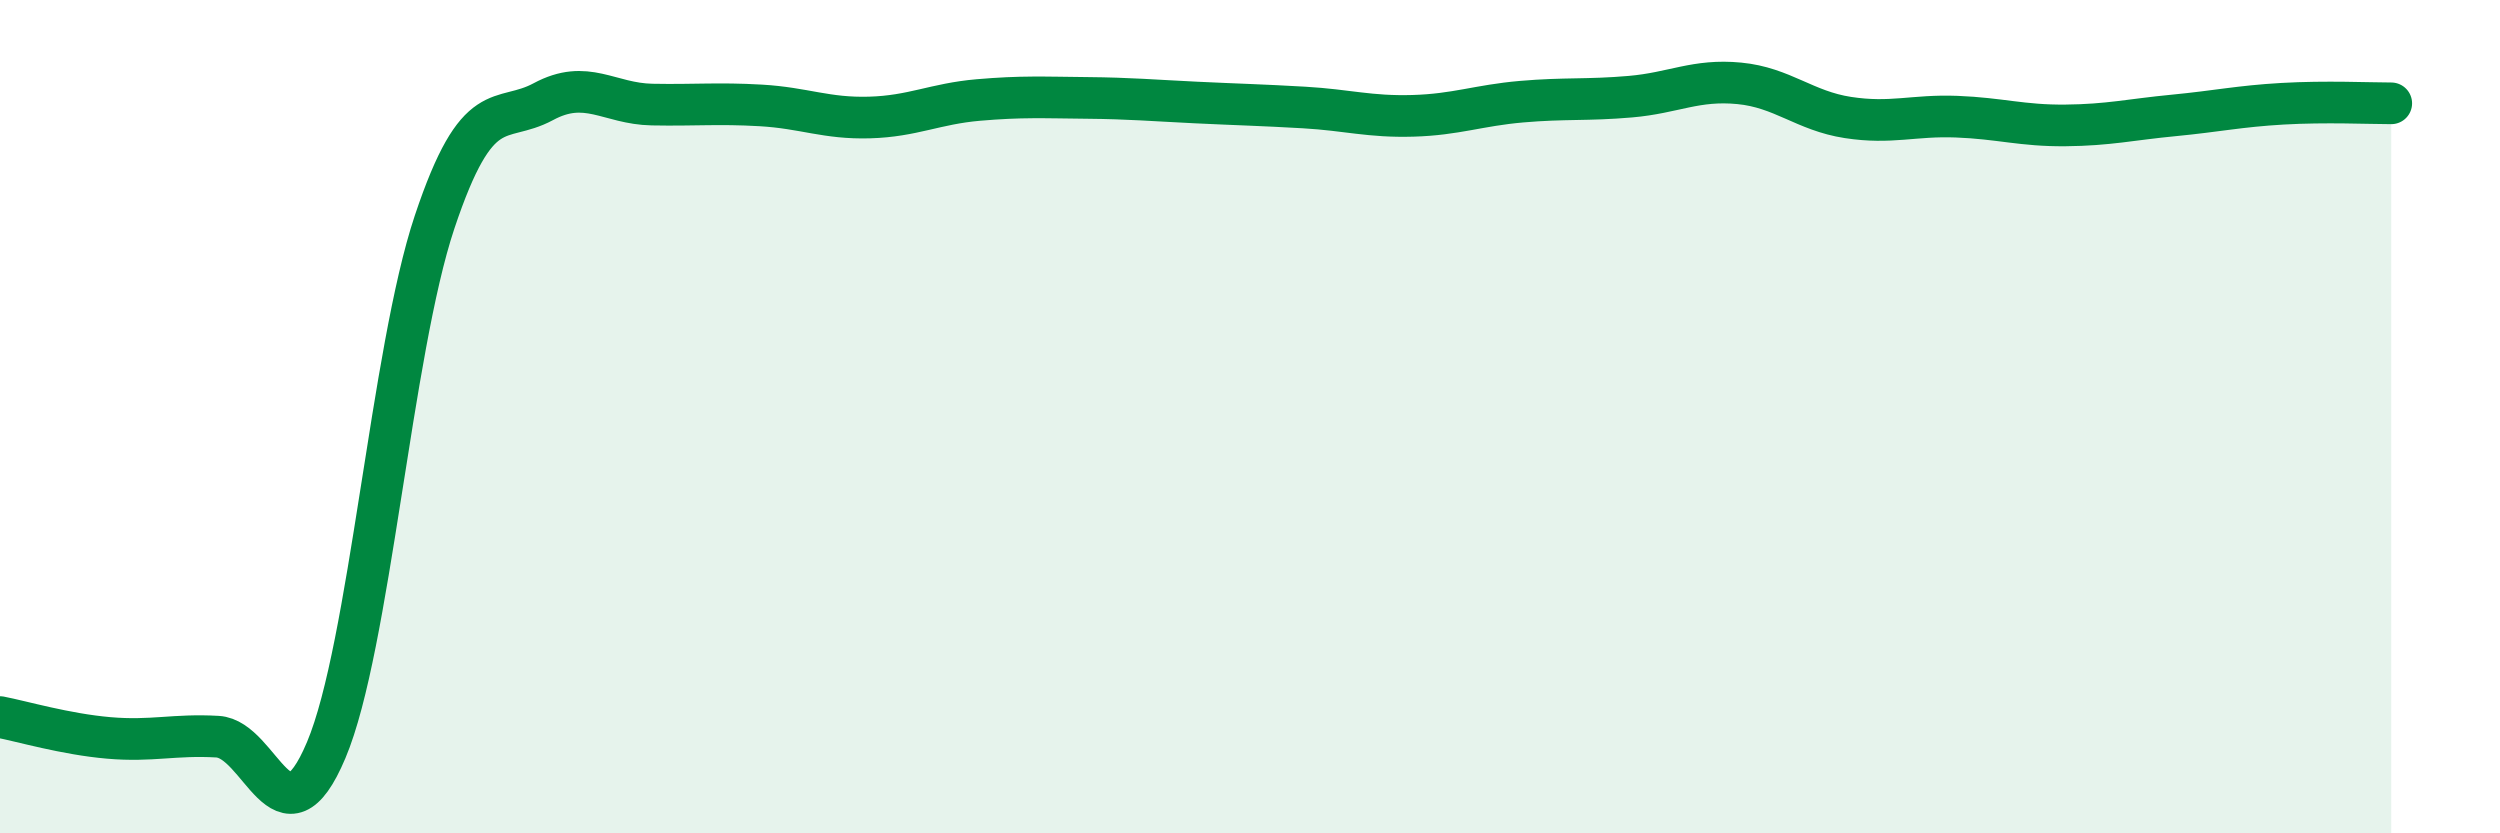
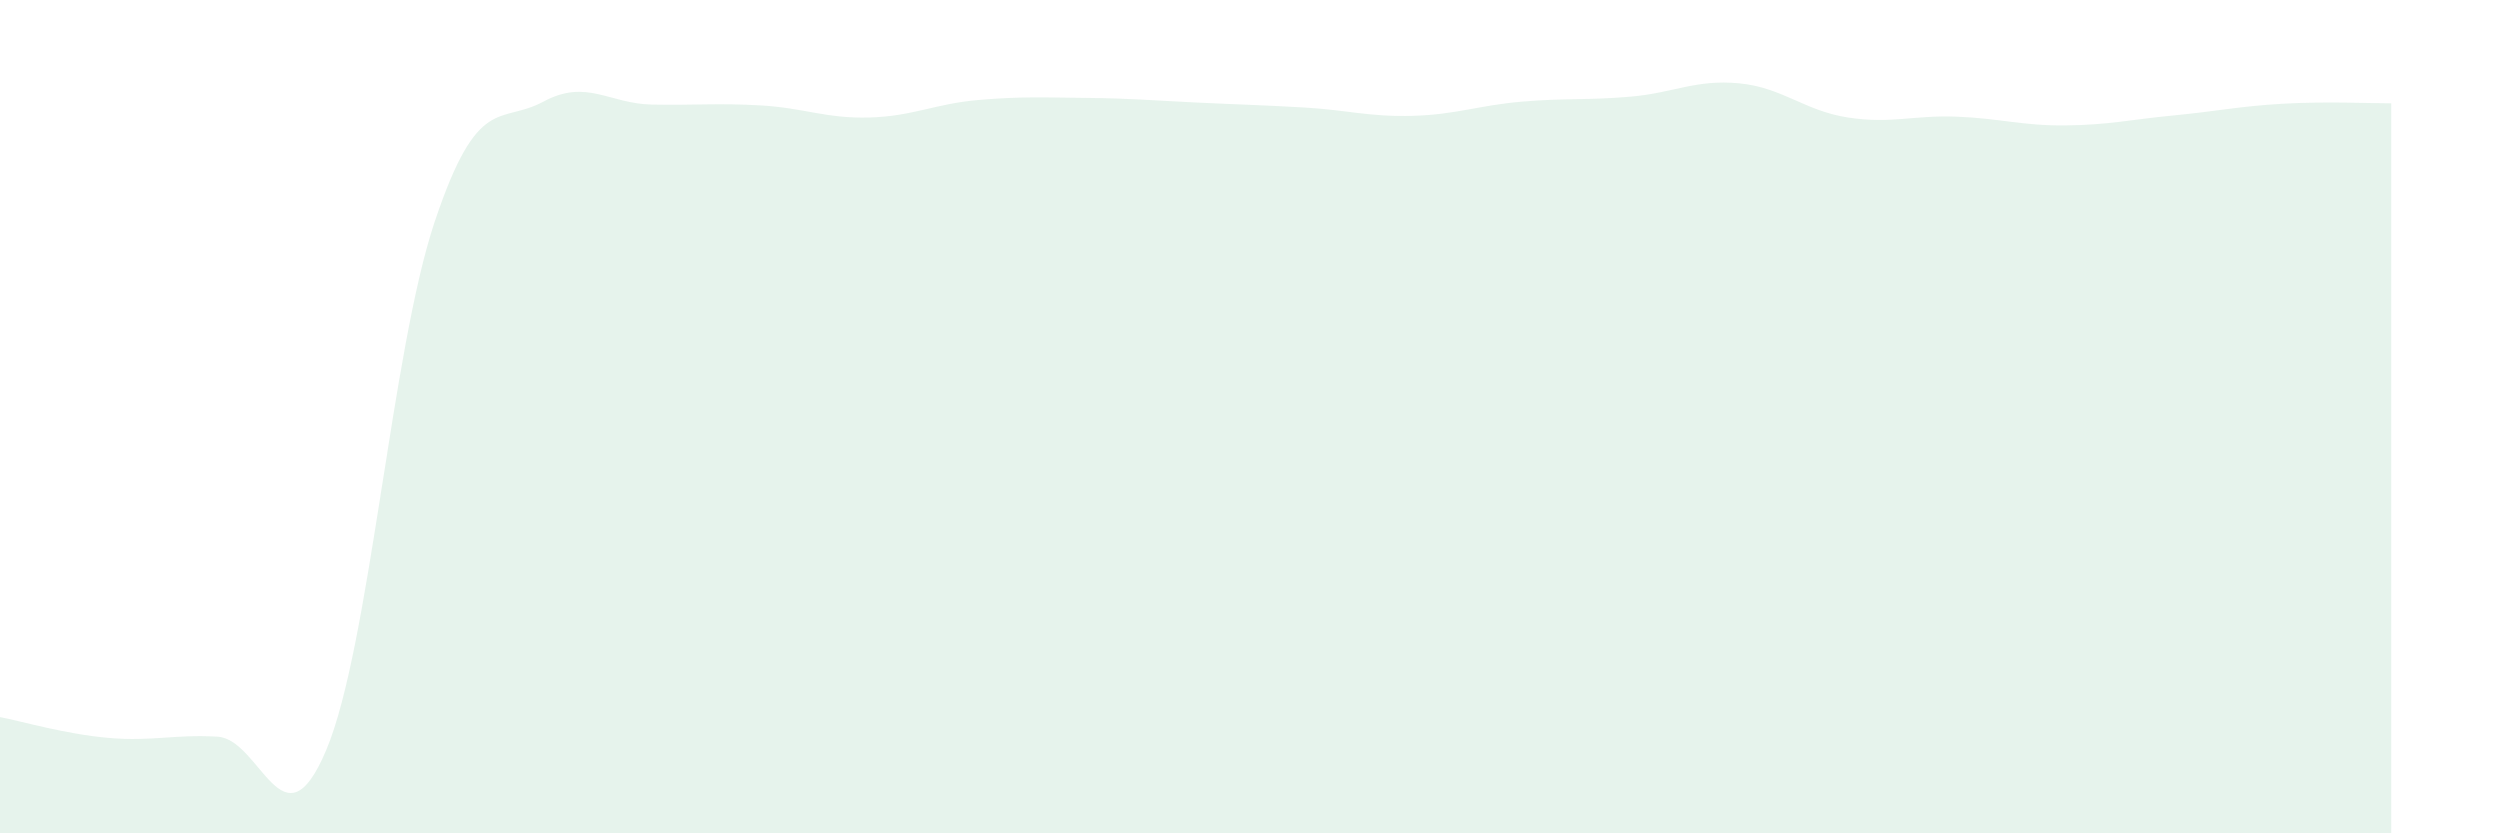
<svg xmlns="http://www.w3.org/2000/svg" width="60" height="20" viewBox="0 0 60 20">
  <path d="M 0,17.21 C 0.52,17.31 1.57,17.62 2.61,17.71 C 3.65,17.8 4.18,17.62 5.22,17.68 C 6.26,17.74 6.79,20.47 7.83,18 C 8.87,15.53 9.39,8.44 10.43,5.33 C 11.47,2.22 12,3 13.04,2.44 C 14.08,1.88 14.61,2.49 15.65,2.51 C 16.69,2.53 17.22,2.47 18.26,2.53 C 19.3,2.59 19.83,2.85 20.87,2.82 C 21.91,2.79 22.44,2.49 23.48,2.4 C 24.52,2.31 25.05,2.34 26.09,2.35 C 27.13,2.36 27.66,2.41 28.7,2.46 C 29.74,2.51 30.26,2.52 31.3,2.58 C 32.34,2.64 32.87,2.81 33.91,2.78 C 34.95,2.75 35.48,2.53 36.52,2.44 C 37.56,2.35 38.09,2.41 39.13,2.32 C 40.17,2.23 40.7,1.9 41.74,2 C 42.78,2.1 43.31,2.66 44.35,2.82 C 45.39,2.98 45.92,2.76 46.96,2.8 C 48,2.84 48.53,3.02 49.57,3.01 C 50.61,3 51.13,2.87 52.17,2.77 C 53.21,2.67 53.74,2.55 54.78,2.49 C 55.82,2.43 56.87,2.48 57.39,2.48L57.39 20L0 20Z" fill="#008740" opacity="0.1" stroke-linecap="round" stroke-linejoin="round" />
-   <path d="M 0,17.21 C 0.52,17.31 1.57,17.62 2.61,17.71 C 3.65,17.8 4.18,17.62 5.22,17.68 C 6.26,17.74 6.79,20.47 7.83,18 C 8.87,15.53 9.39,8.44 10.43,5.33 C 11.47,2.22 12,3 13.04,2.44 C 14.08,1.88 14.61,2.49 15.65,2.51 C 16.69,2.53 17.22,2.47 18.26,2.53 C 19.3,2.59 19.83,2.85 20.87,2.82 C 21.91,2.79 22.44,2.49 23.48,2.4 C 24.52,2.31 25.05,2.34 26.09,2.35 C 27.13,2.36 27.66,2.41 28.7,2.46 C 29.74,2.51 30.26,2.52 31.3,2.58 C 32.34,2.64 32.87,2.81 33.91,2.78 C 34.95,2.75 35.48,2.53 36.52,2.44 C 37.56,2.35 38.09,2.41 39.13,2.32 C 40.17,2.23 40.7,1.9 41.74,2 C 42.78,2.1 43.31,2.66 44.35,2.82 C 45.39,2.98 45.92,2.76 46.96,2.8 C 48,2.84 48.53,3.02 49.57,3.01 C 50.61,3 51.13,2.87 52.17,2.77 C 53.21,2.67 53.74,2.55 54.78,2.49 C 55.82,2.43 56.87,2.48 57.39,2.48" stroke="#008740" stroke-width="1" fill="none" stroke-linecap="round" stroke-linejoin="round" />
</svg>